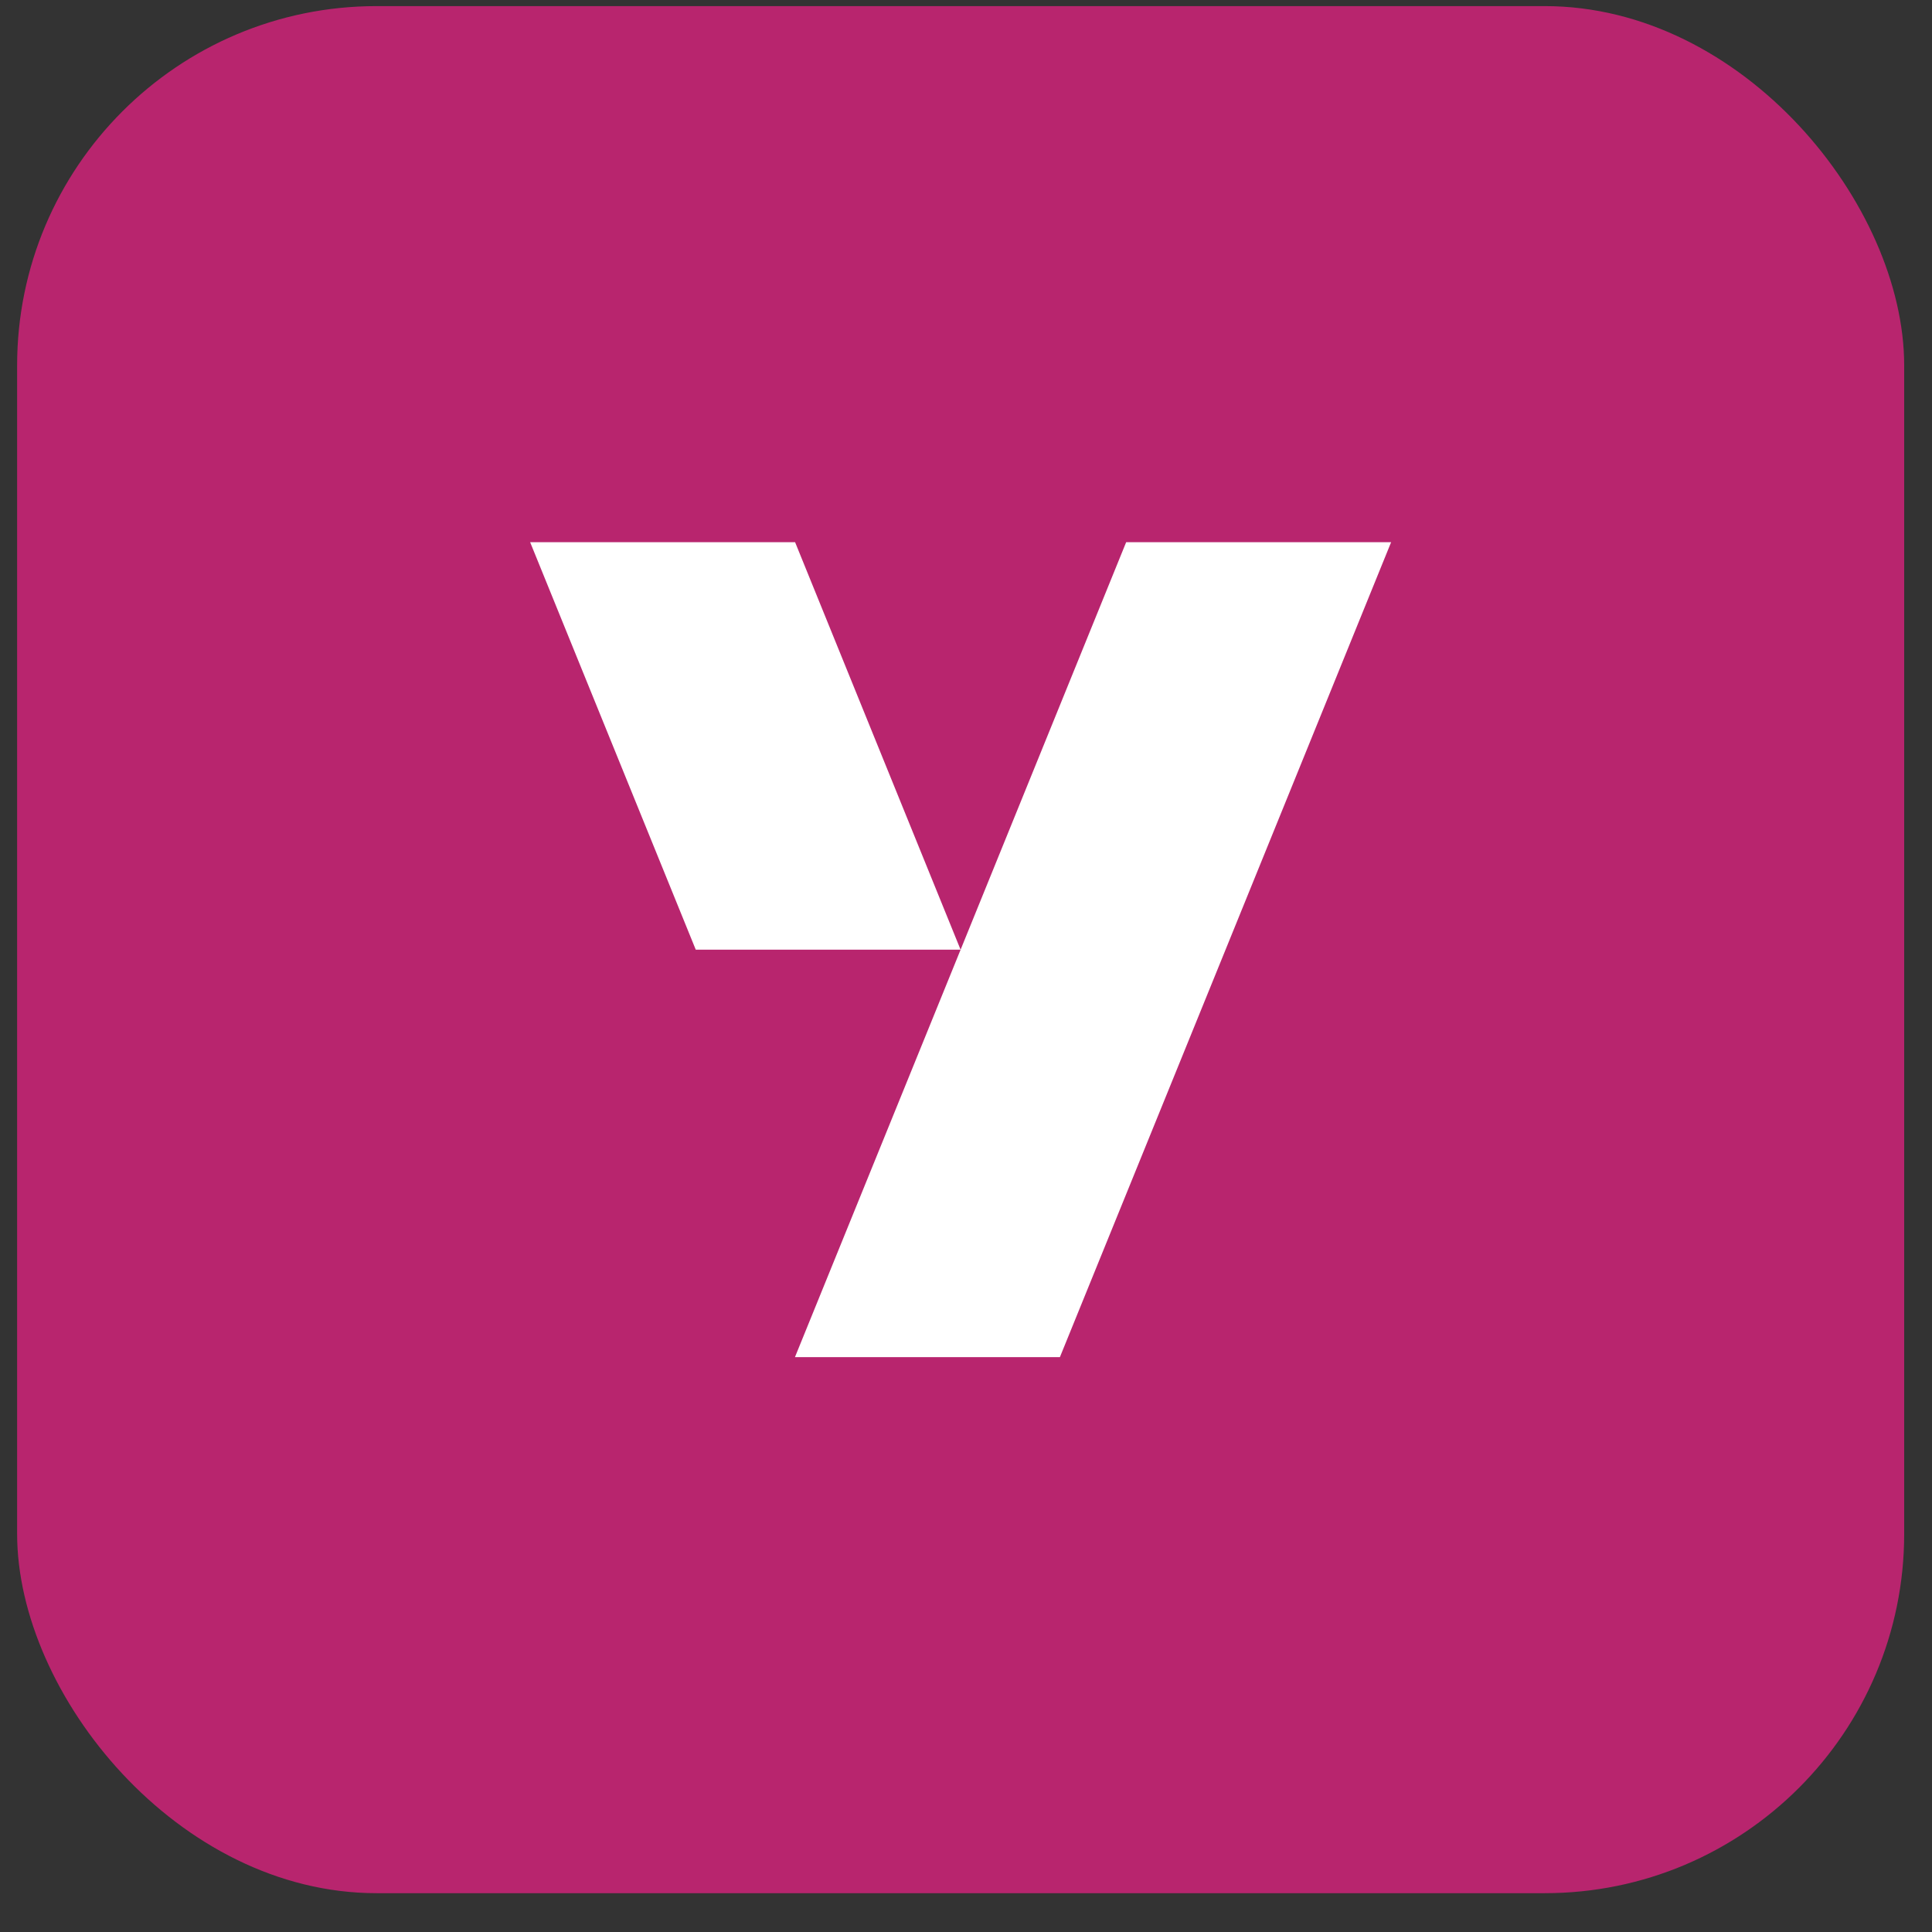
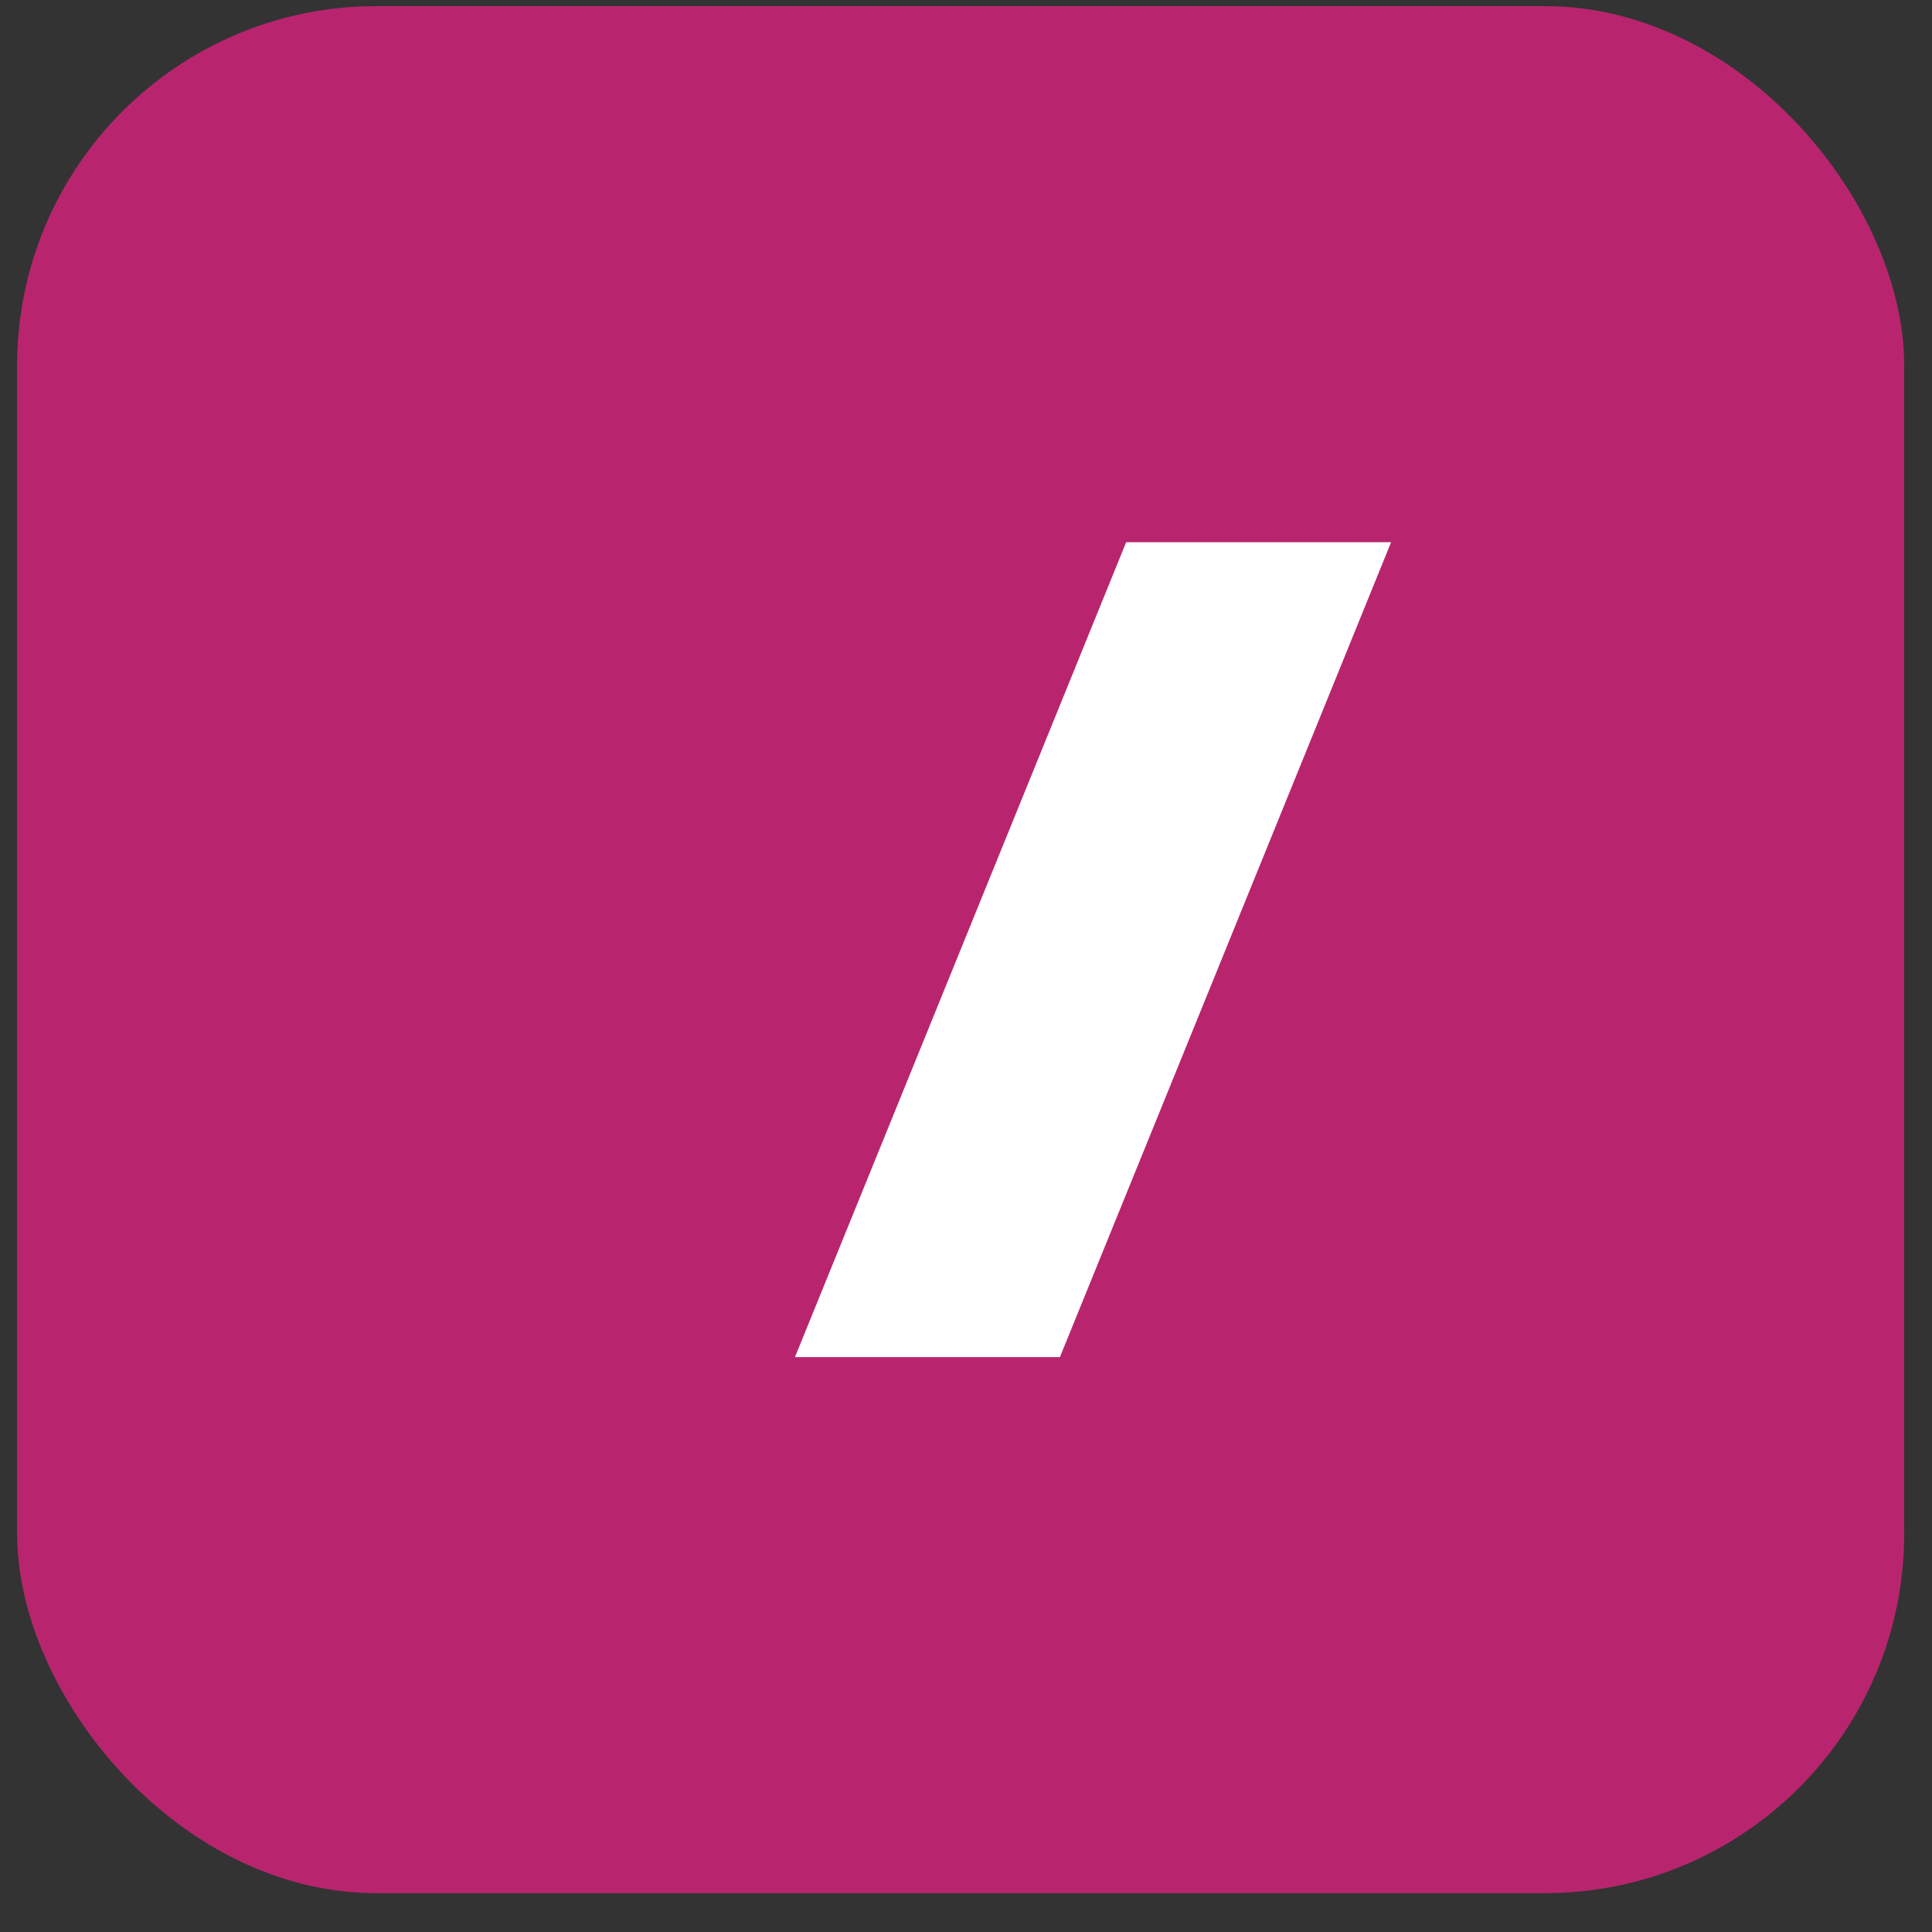
<svg xmlns="http://www.w3.org/2000/svg" width="43" height="43" viewBox="0 0 43 43" fill="none">
  <rect x="0" y="0" width="43" height="43" fill="#333333" stroke="none" />
  <rect x="0.381" y="0.136" width="42" height="42" rx="8" fill="#B8256E" />
-   <path d="M17.696 12.067H11.799L15.485 21.136H21.379L17.696 12.067Z" fill="white" />
  <path d="M25.065 12.067L21.379 21.139L17.693 30.205H23.59L27.276 21.139L30.962 12.067H25.065Z" fill="white" />
</svg>